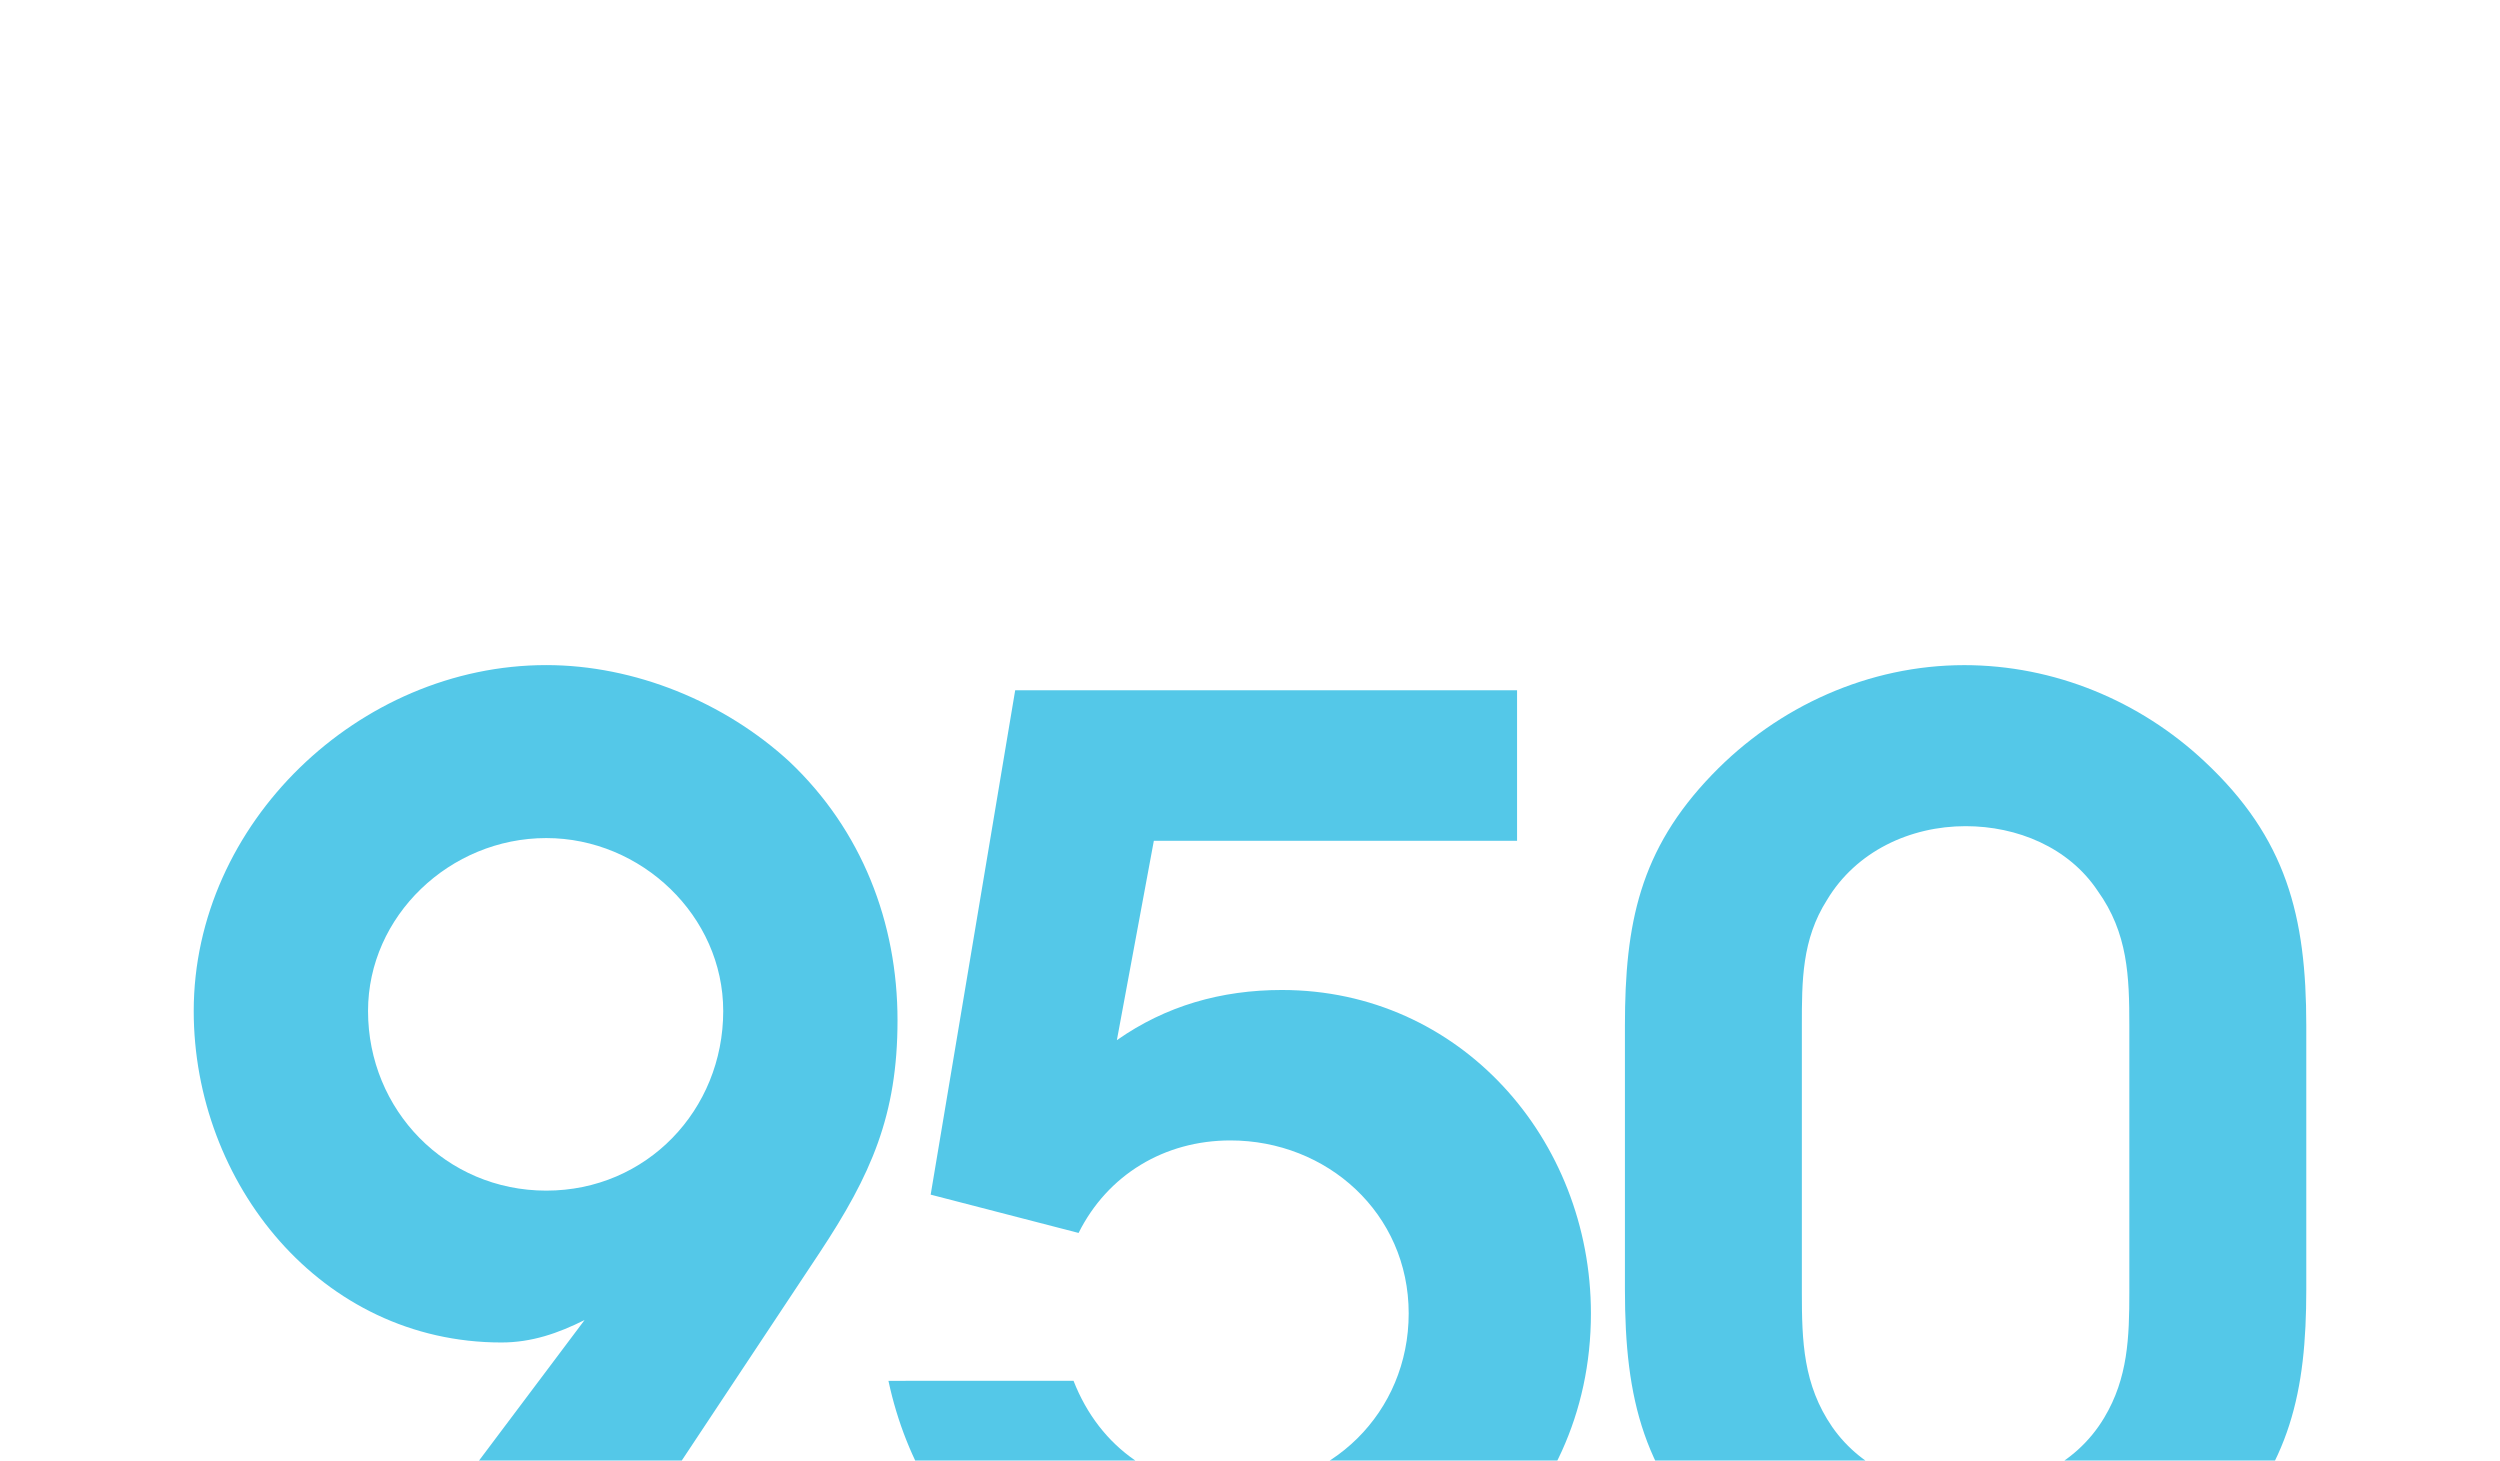
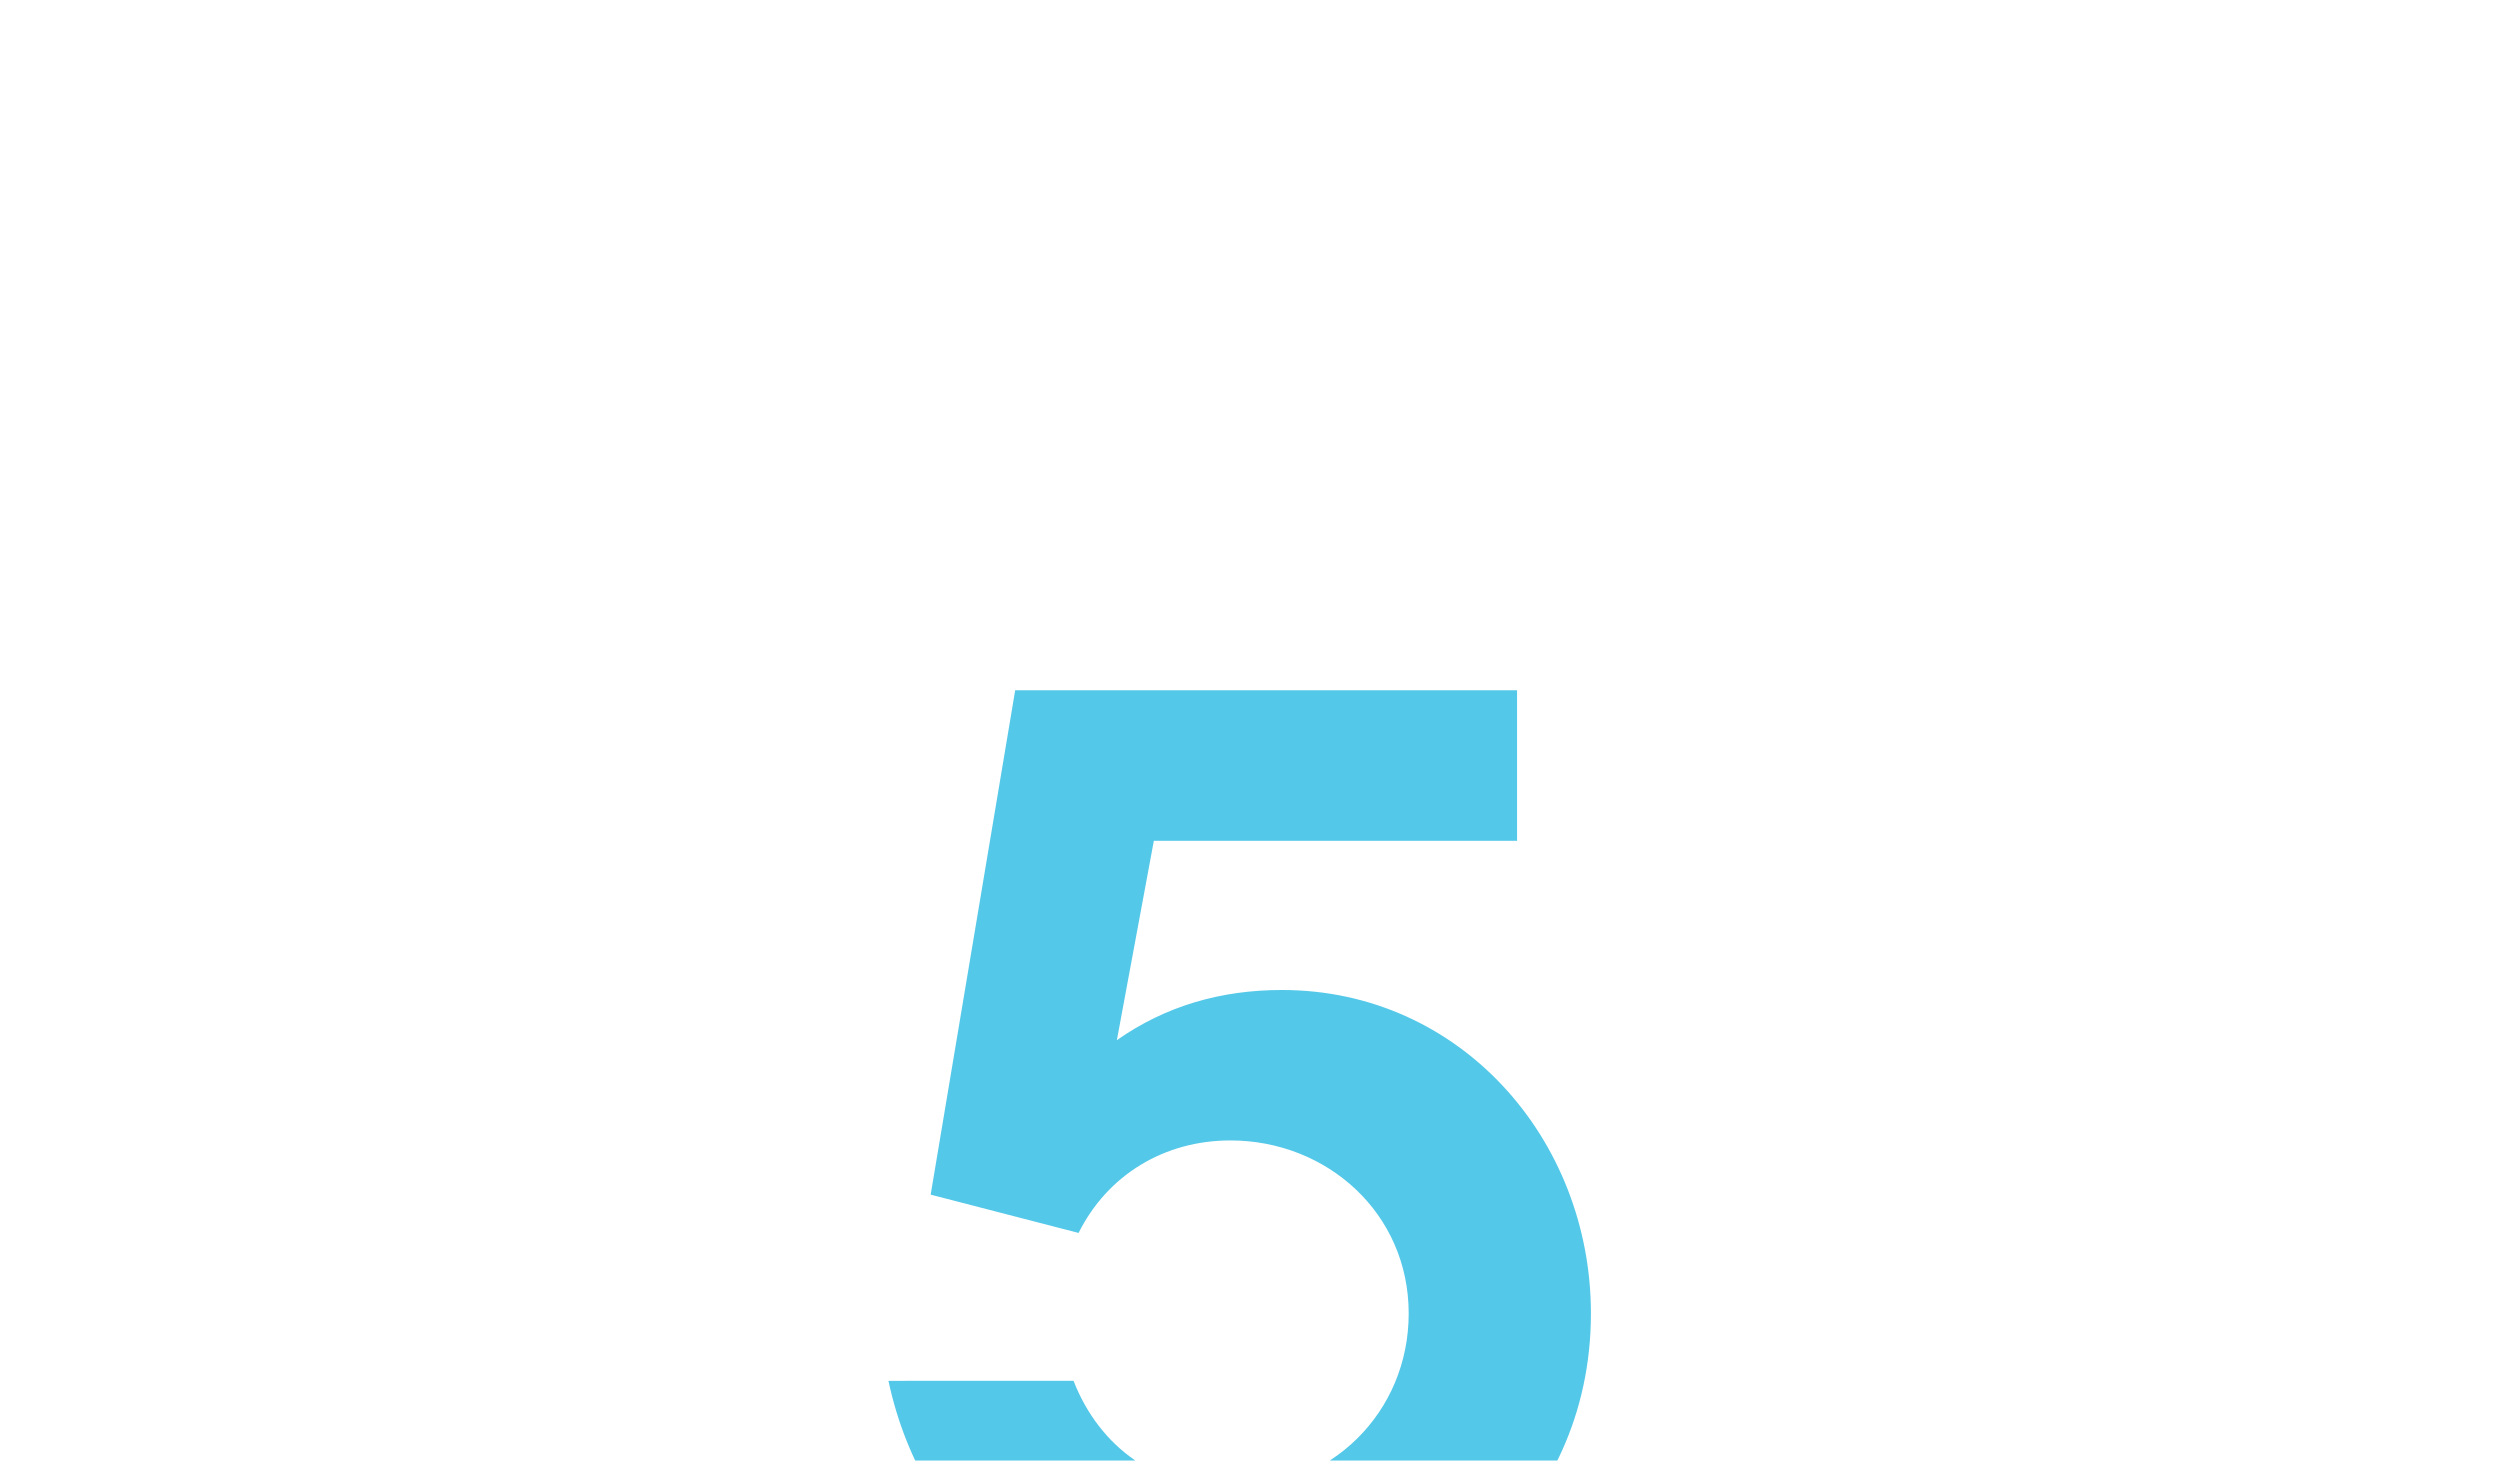
<svg xmlns="http://www.w3.org/2000/svg" id="Layer_1" data-name="Layer 1" viewBox="0 0 1027 600">
  <desc>Web Design Whitley Bay - Web design, social media, branding and graphic design specialists - MOTO Digital the creative marketing agency  +44 0191 695 9980</desc>
  <defs>
    <style>.cls-1{fill:#54c8e8;}</style>
  </defs>
-   <path class="cls-1" d="M143.59,670.82l96.56-128.55c-10.85,5.42-21.7,9.22-34.18,9.22-74.31,0-126.39-65.64-126.39-136.16,0-77,67.81-142.11,144.83-142.11,36.35,0,73.23,15.18,99.81,39.59C354.06,341,368.7,379,368.7,419.13c0,39.06-10.85,63.47-32,95.47L233.09,670.82ZM297.1,415.33c0-39.05-33.63-71.05-72.69-71.05-39.59,0-73.22,32-73.22,71.05,0,40.69,32,73.78,73.22,73.78S297.1,456,297.1,415.33Z" />
  <path class="cls-1" d="M441,567.22C451.8,594.88,475.66,611.7,506,611.7c40.68,0,72.69-31.46,72.69-72.15,0-41.22-33.63-71.06-73.23-71.06-27.12,0-50.45,14.11-62.38,38l-60.76-15.73,34.72-207.21H623.21v61.84H474l-15.19,81.91c20.07-14.1,42.85-20.61,67.8-20.61,73.23,0,126.94,61.29,126.94,132.89,0,82.45-68.35,138.87-148.09,138.87-70,0-125.85-42.85-140.49-111.2Z" />
-   <path class="cls-1" d="M947.42,529.79c0,41.77-6.51,72.14-36.35,103.06-27.66,28.21-64.55,45.57-104.15,45.57-36.34,0-71.6-15.19-98.18-40.14-33.63-31.46-41.22-63.47-41.22-108.49V421.3c0-41.77,6-72.14,35.8-103.06,27.12-28.21,64.55-45,103.6-45,36.89,0,72.15,14.64,98.73,39.59,33.63,31.47,41.77,63.47,41.77,108.49ZM740.2,530.87c0,20.08.55,38,12.48,55.33,12.48,17.9,33.09,26,54.79,26,22.78,0,45-9.76,56.95-29.83,9.77-16.28,10.31-33.09,10.31-51.54V421.3c0-20.07-.54-38-13-55.33-11.93-17.9-33.09-26.58-54.24-26.58-22.79,0-45,10.31-57,30.38C740.2,386,740.2,402.86,740.2,421.3Z" />
</svg>